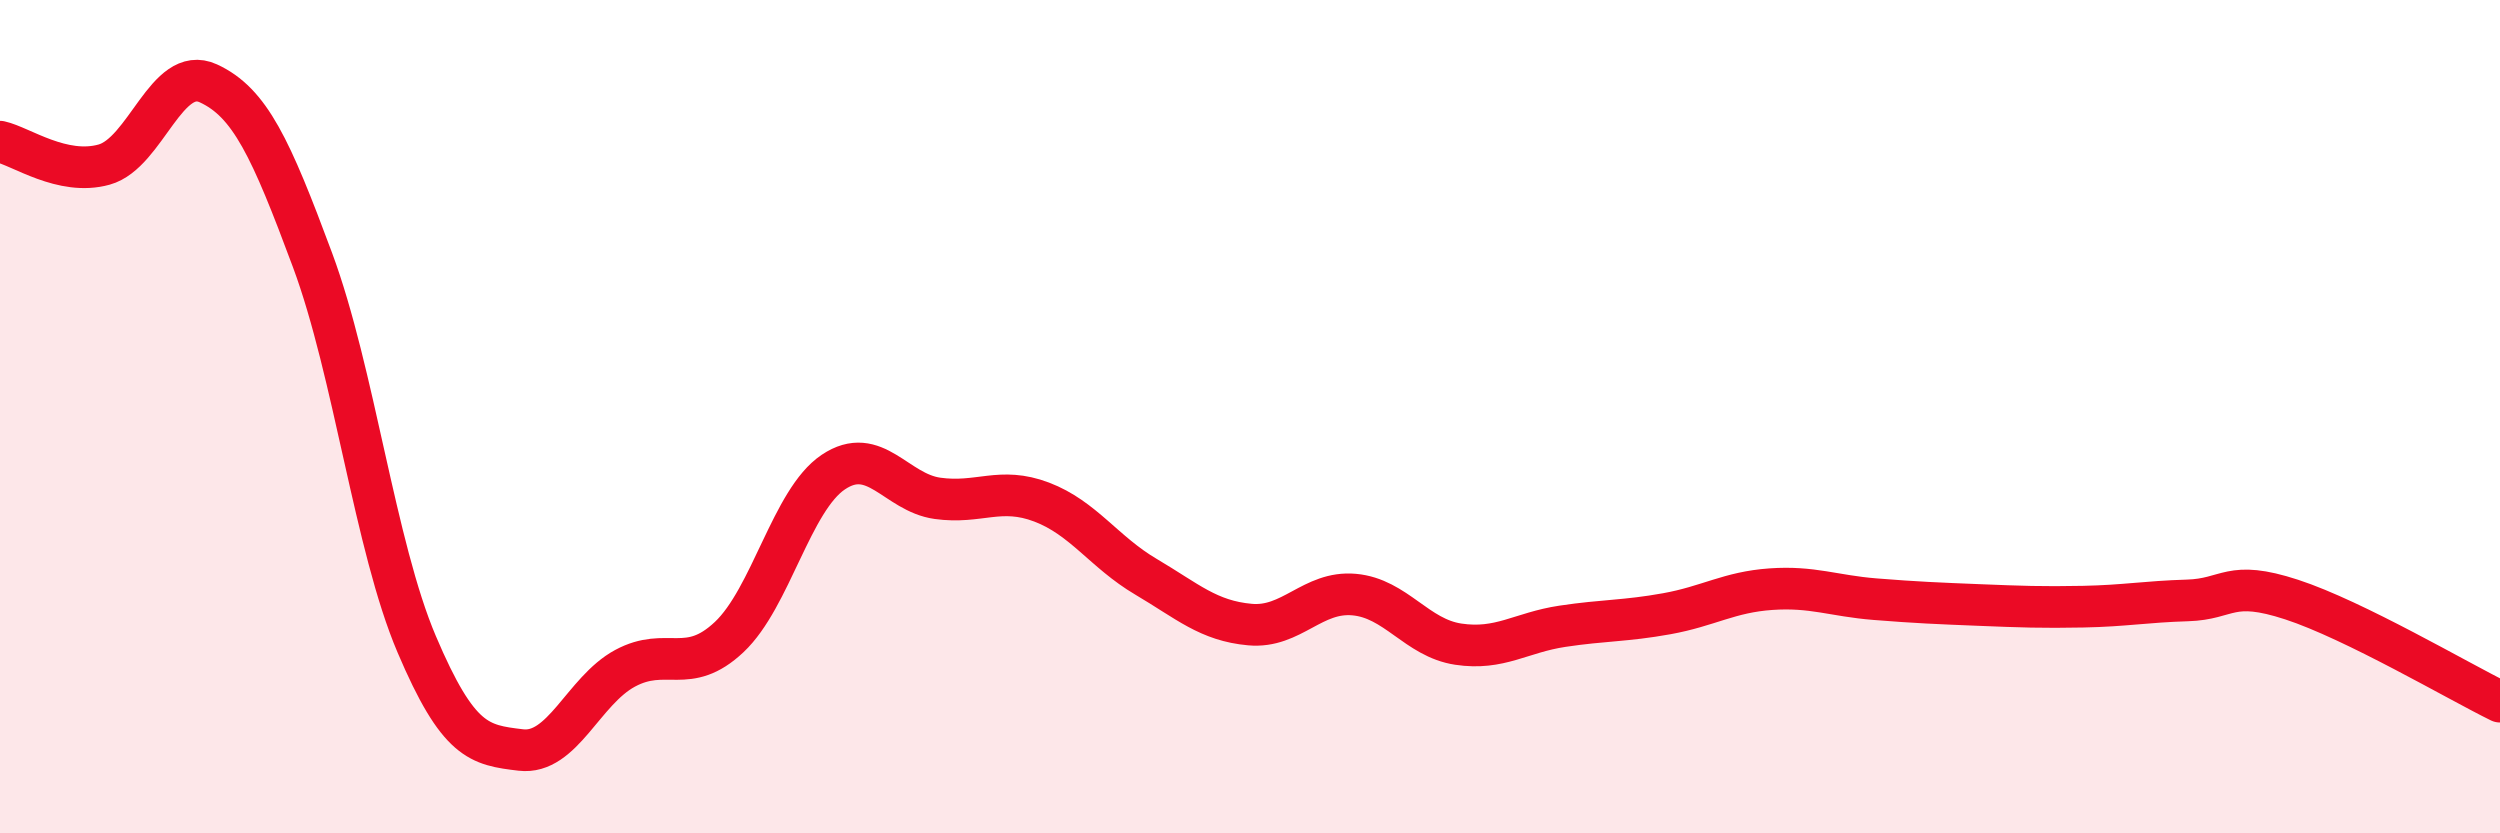
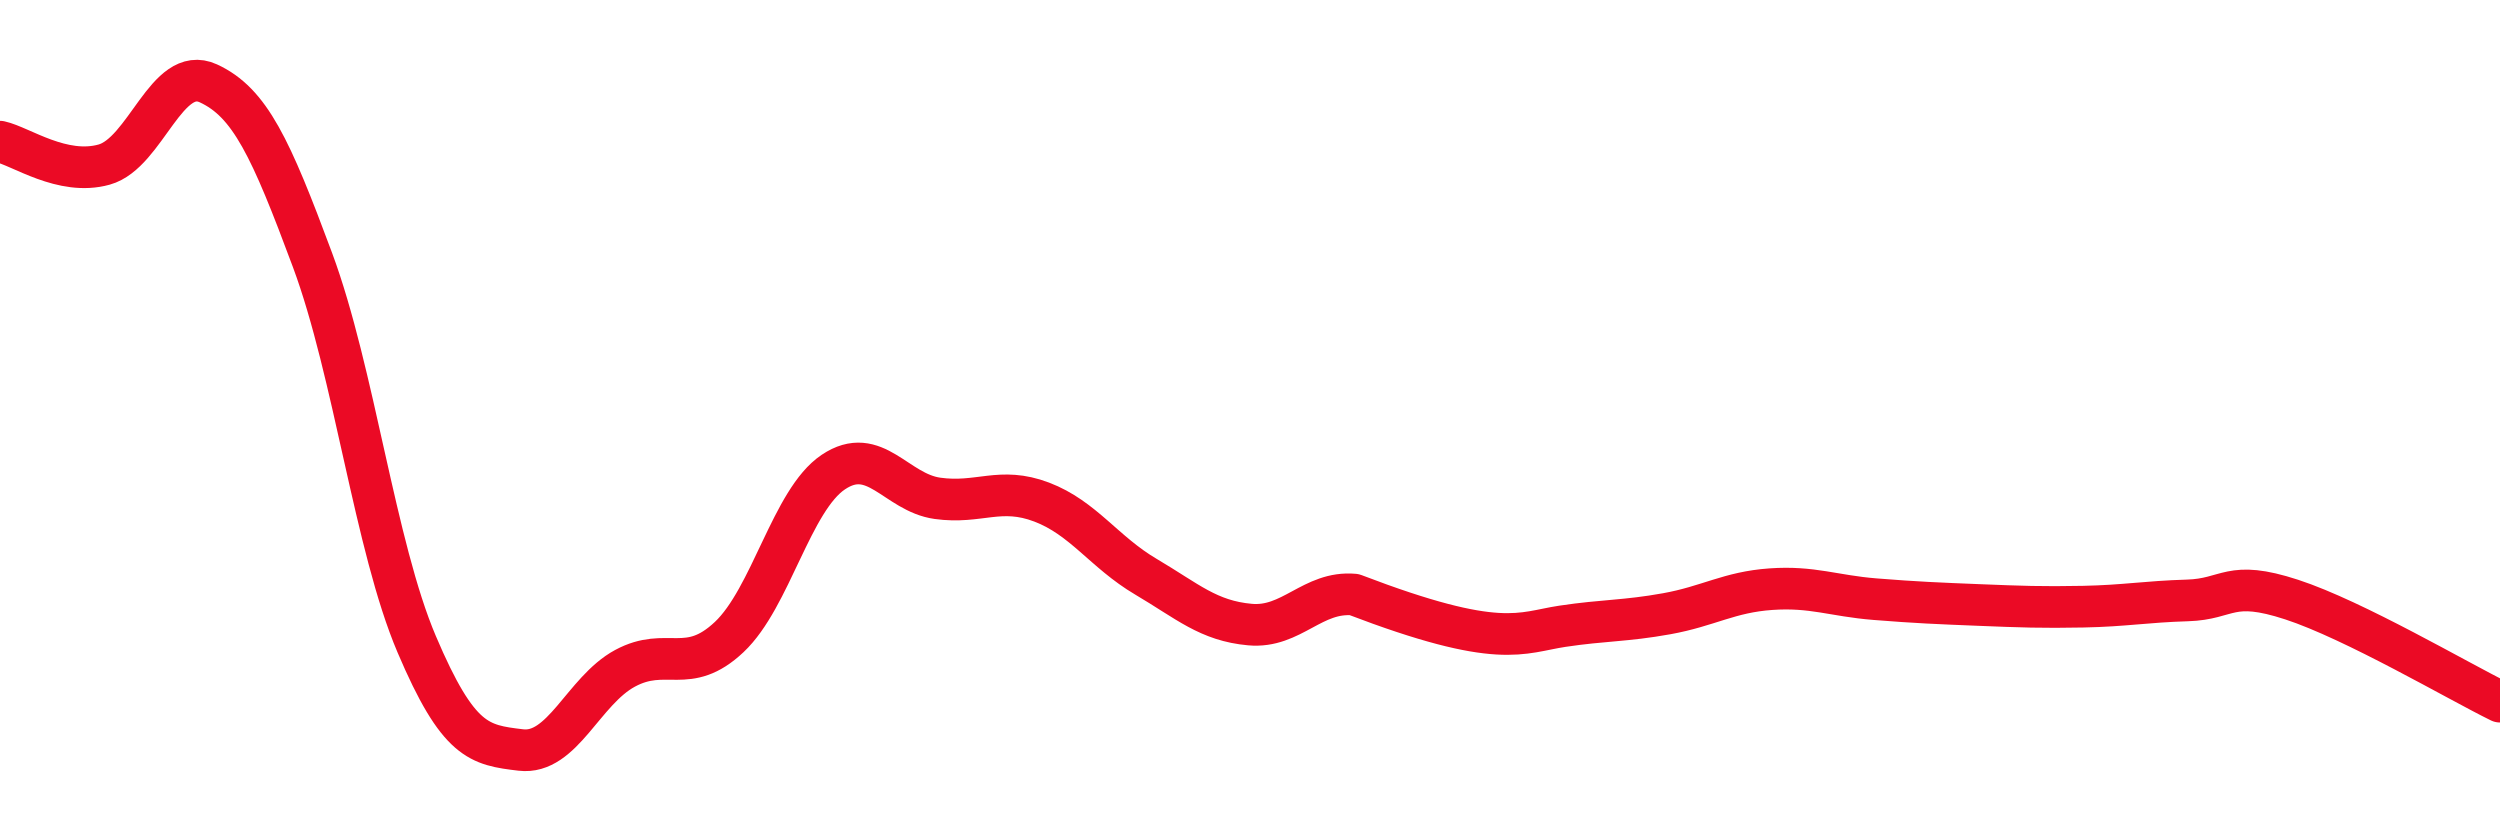
<svg xmlns="http://www.w3.org/2000/svg" width="60" height="20" viewBox="0 0 60 20">
-   <path d="M 0,3.4 C 0.5,3.51 1.5,4.23 2.5,3.95 C 3.5,3.67 4,1.54 5,2 C 6,2.46 6.5,3.55 7.5,6.24 C 8.5,8.93 9,13.11 10,15.46 C 11,17.81 11.5,17.88 12.5,18 C 13.5,18.12 14,16.58 15,16.04 C 16,15.5 16.5,16.23 17.5,15.29 C 18.5,14.35 19,12 20,11.33 C 21,10.66 21.5,11.82 22.5,11.96 C 23.5,12.1 24,11.67 25,12.05 C 26,12.43 26.5,13.25 27.5,13.84 C 28.5,14.43 29,14.9 30,14.99 C 31,15.08 31.5,14.18 32.5,14.27 C 33.5,14.36 34,15.31 35,15.46 C 36,15.61 36.5,15.18 37.5,15.03 C 38.5,14.88 39,14.91 40,14.73 C 41,14.55 41.5,14.21 42.5,14.14 C 43.5,14.07 44,14.3 45,14.38 C 46,14.46 46.5,14.48 47.5,14.52 C 48.5,14.56 49,14.58 50,14.56 C 51,14.54 51.5,14.44 52.5,14.41 C 53.5,14.38 53.5,13.9 55,14.39 C 56.5,14.88 59,16.35 60,16.84L60 20L0 20Z" fill="#EB0A25" opacity="0.1" stroke-linecap="round" stroke-linejoin="round" />
-   <path d="M 0,3.4 C 0.5,3.51 1.5,4.23 2.5,3.95 C 3.5,3.67 4,1.54 5,2 C 6,2.46 6.5,3.55 7.5,6.24 C 8.5,8.93 9,13.11 10,15.46 C 11,17.81 11.5,17.88 12.5,18 C 13.5,18.12 14,16.58 15,16.04 C 16,15.5 16.5,16.23 17.5,15.29 C 18.5,14.35 19,12 20,11.33 C 21,10.66 21.5,11.82 22.5,11.96 C 23.5,12.1 24,11.67 25,12.05 C 26,12.43 26.5,13.25 27.5,13.84 C 28.5,14.43 29,14.9 30,14.99 C 31,15.08 31.5,14.18 32.5,14.27 C 33.5,14.36 34,15.31 35,15.46 C 36,15.61 36.5,15.18 37.5,15.03 C 38.5,14.88 39,14.91 40,14.73 C 41,14.55 41.5,14.21 42.5,14.14 C 43.5,14.07 44,14.3 45,14.38 C 46,14.46 46.5,14.48 47.5,14.52 C 48.5,14.56 49,14.58 50,14.56 C 51,14.54 51.5,14.44 52.5,14.41 C 53.5,14.38 53.5,13.9 55,14.39 C 56.5,14.88 59,16.35 60,16.84" stroke="#EB0A25" stroke-width="1" fill="none" stroke-linecap="round" stroke-linejoin="round" />
+   <path d="M 0,3.4 C 0.5,3.51 1.5,4.23 2.5,3.95 C 3.5,3.67 4,1.54 5,2 C 6,2.46 6.5,3.55 7.5,6.24 C 8.5,8.93 9,13.11 10,15.46 C 11,17.81 11.5,17.88 12.5,18 C 13.5,18.12 14,16.58 15,16.04 C 16,15.5 16.5,16.23 17.5,15.29 C 18.5,14.35 19,12 20,11.33 C 21,10.66 21.5,11.82 22.5,11.96 C 23.5,12.1 24,11.67 25,12.05 C 26,12.43 26.5,13.25 27.5,13.84 C 28.5,14.43 29,14.9 30,14.99 C 31,15.08 31.5,14.18 32.5,14.27 C 36,15.61 36.5,15.18 37.5,15.03 C 38.5,14.88 39,14.91 40,14.73 C 41,14.55 41.5,14.21 42.5,14.14 C 43.5,14.07 44,14.3 45,14.38 C 46,14.46 46.5,14.48 47.5,14.52 C 48.5,14.56 49,14.58 50,14.56 C 51,14.54 51.5,14.44 52.5,14.41 C 53.5,14.38 53.5,13.9 55,14.39 C 56.5,14.88 59,16.35 60,16.84" stroke="#EB0A25" stroke-width="1" fill="none" stroke-linecap="round" stroke-linejoin="round" />
</svg>